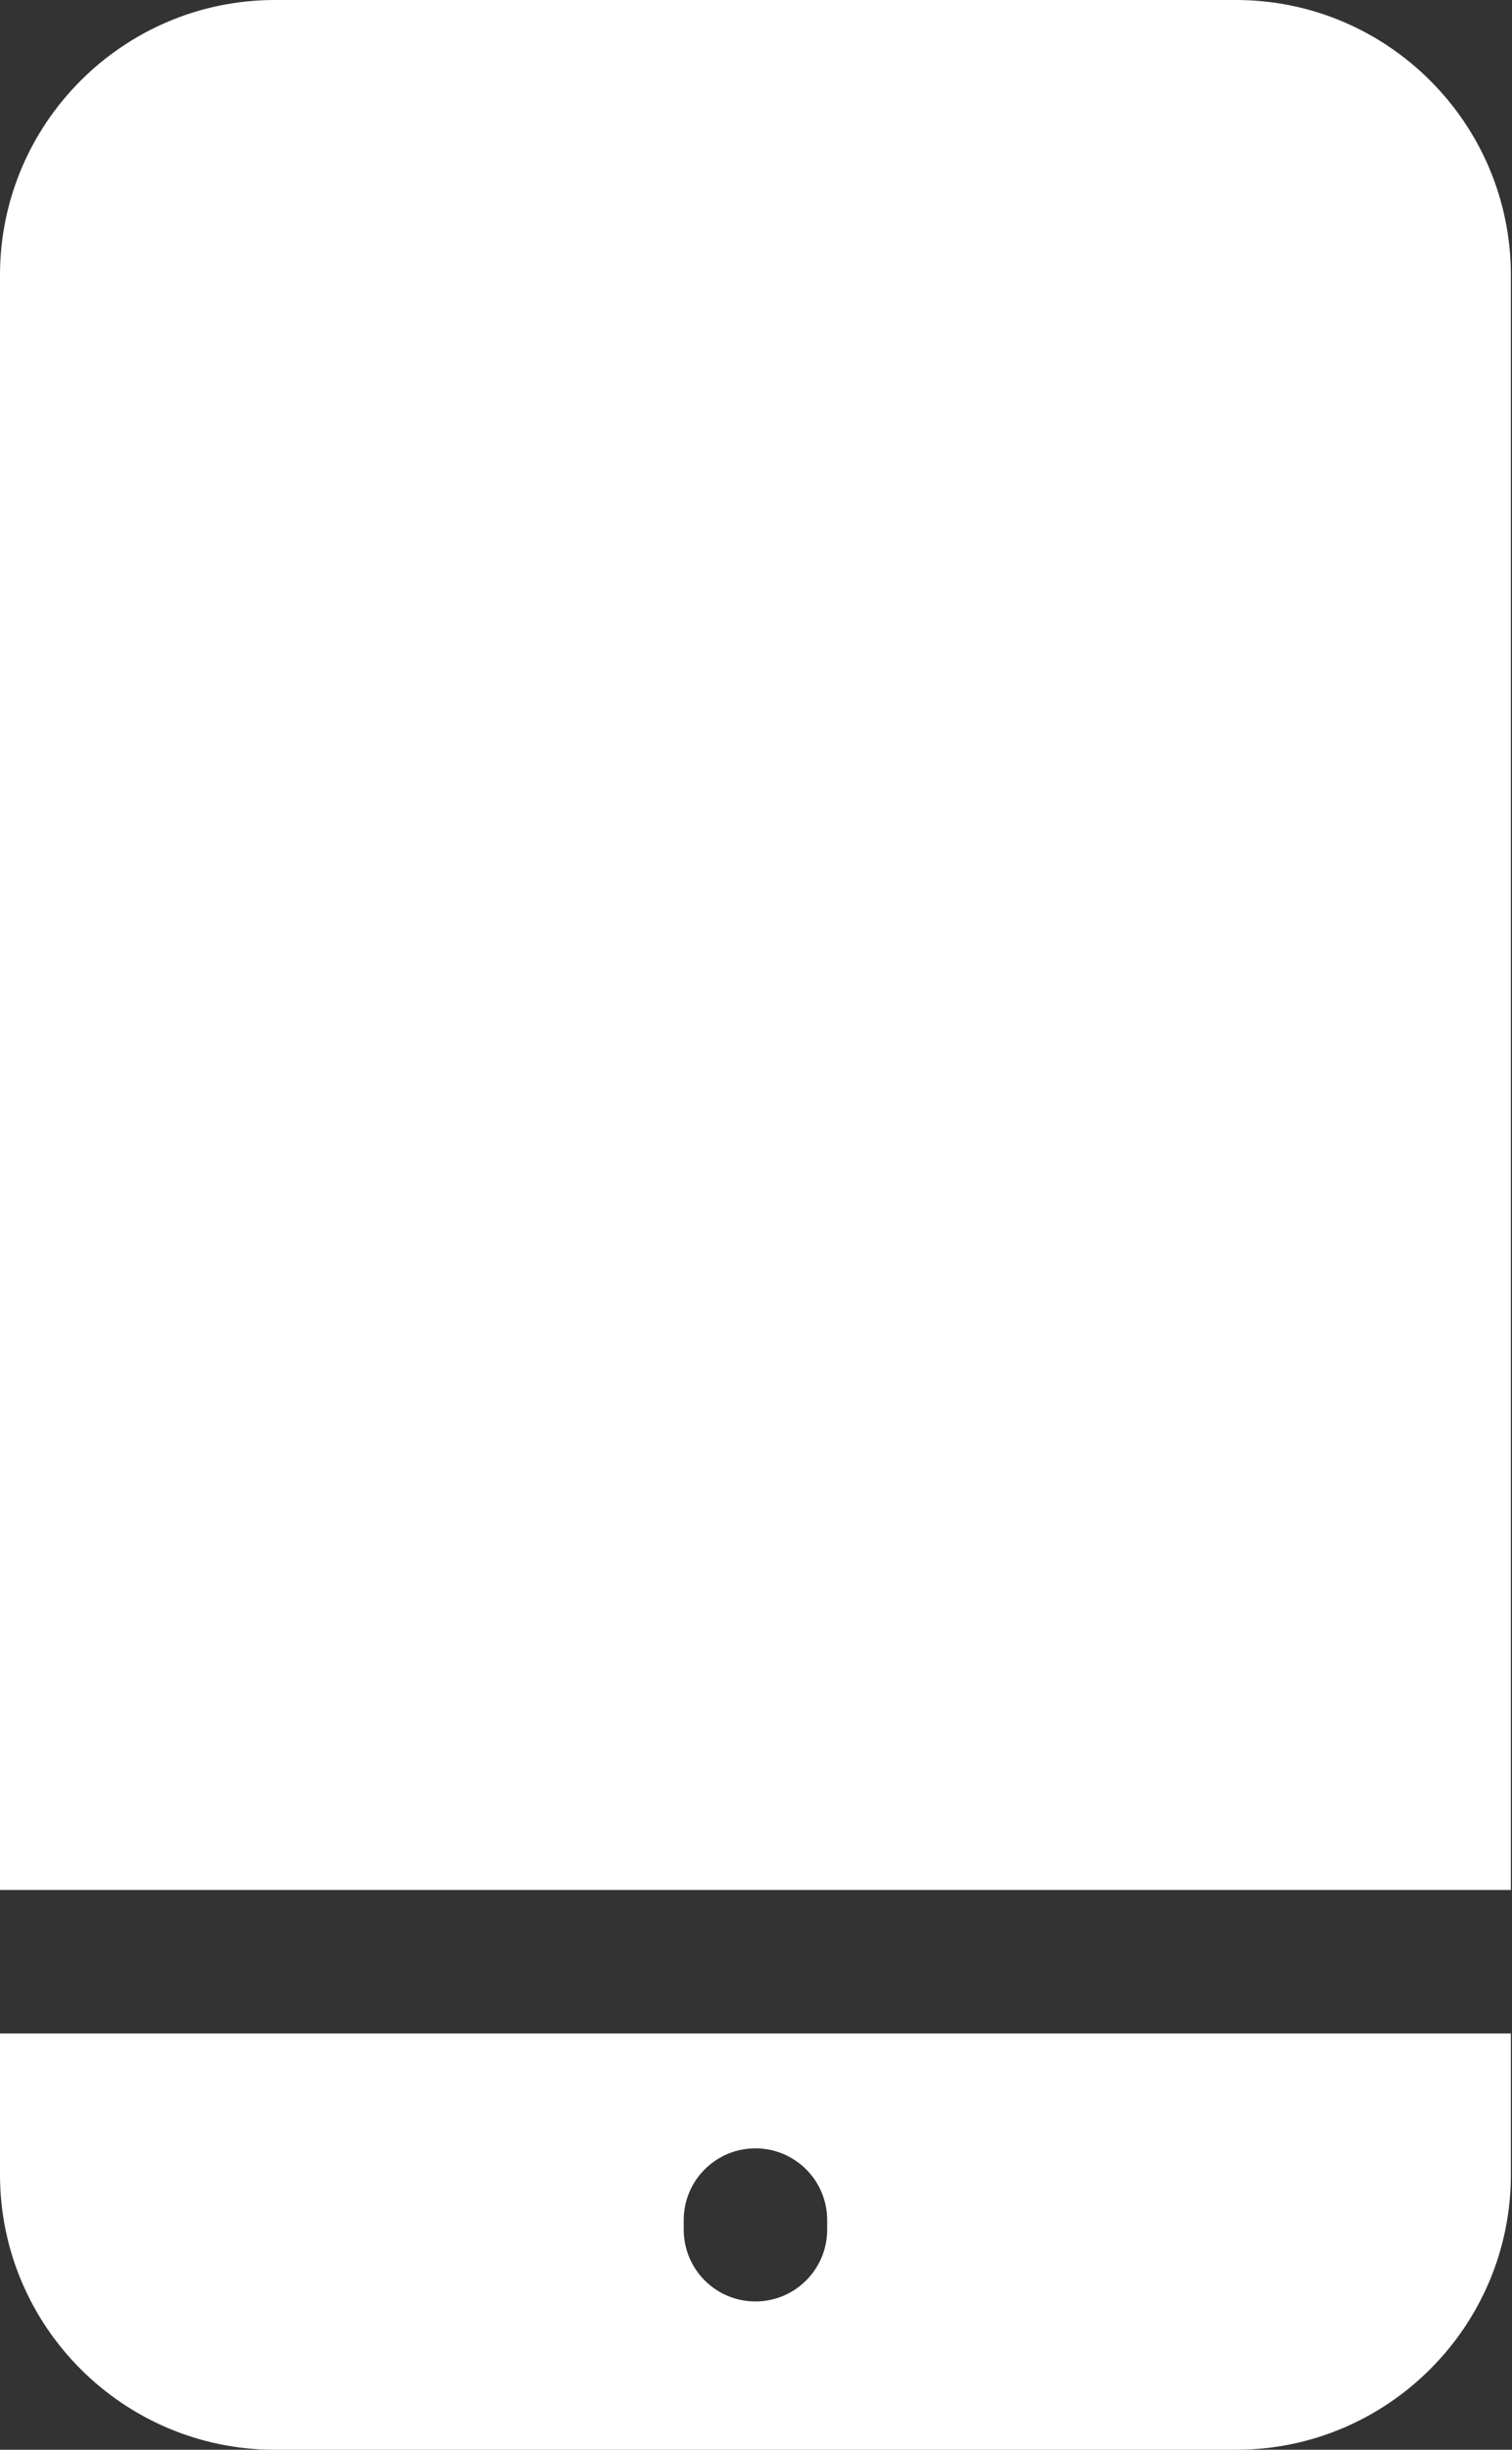
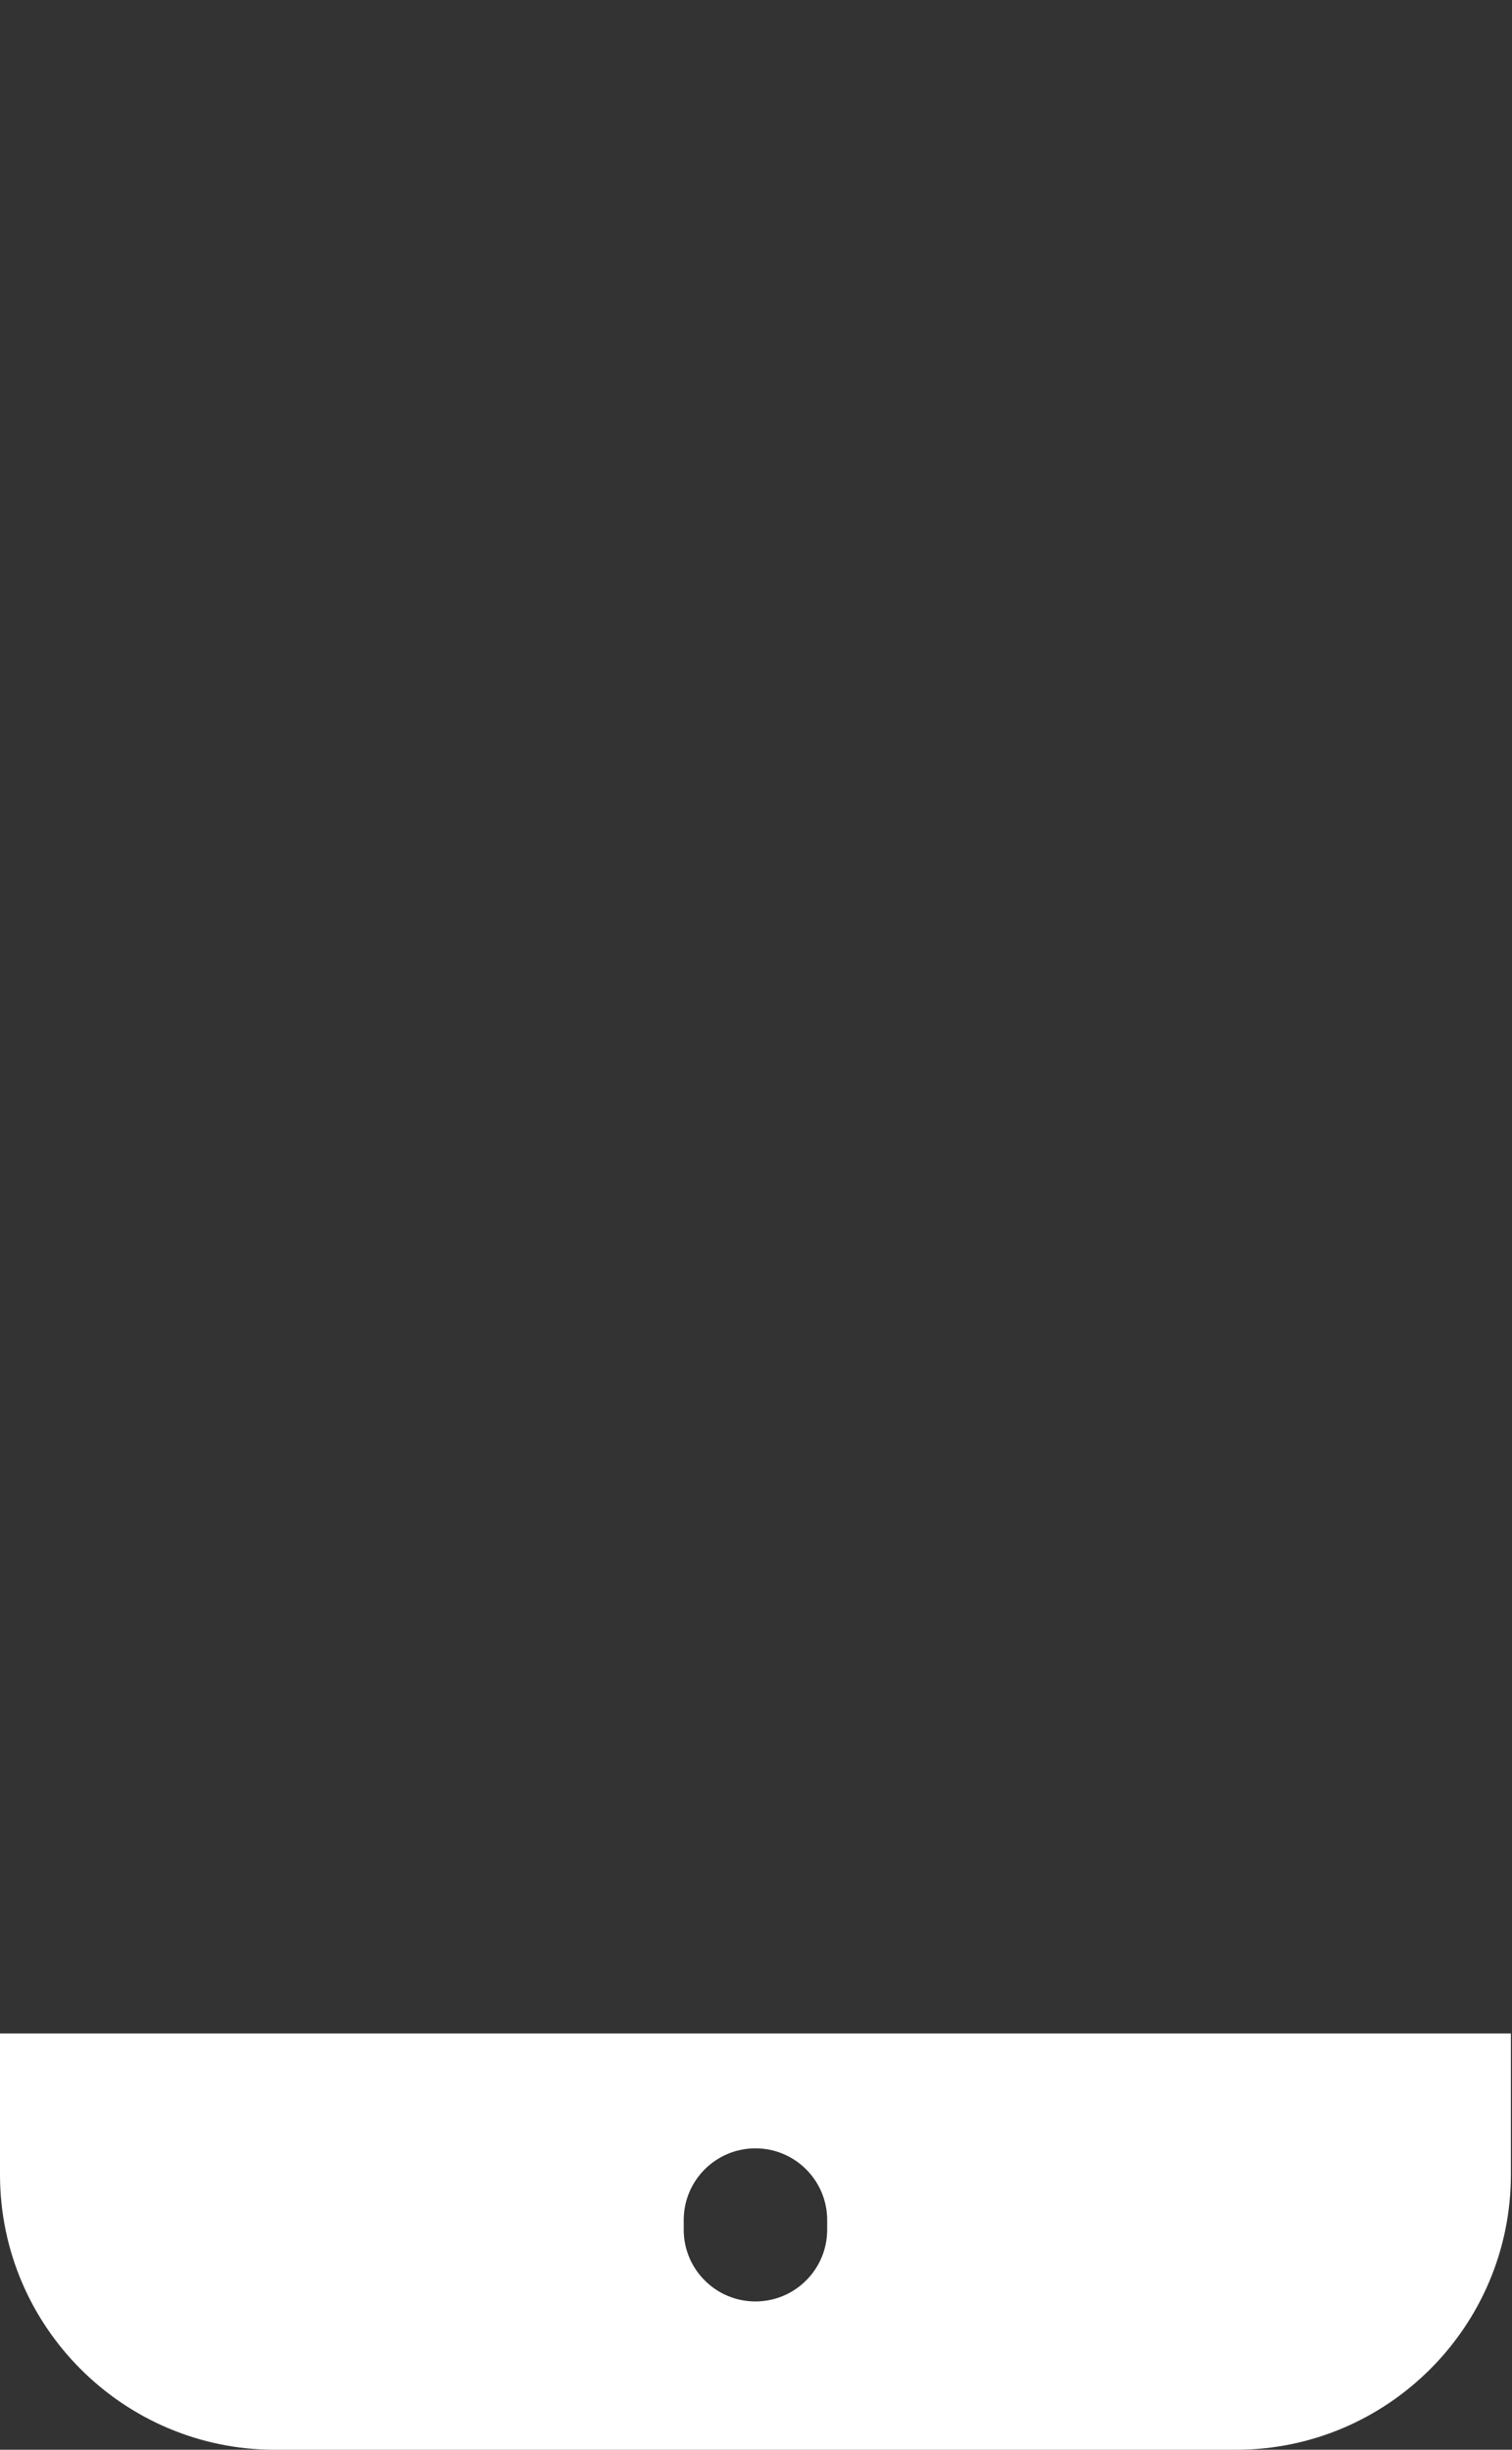
<svg xmlns="http://www.w3.org/2000/svg" width="42" height="68" viewBox="0 0 42 68" fill="none">
  <rect x="0" y="0" width="42" height="68" fill="#333333" stroke="none" />
  <g id="XMLID_377_">
    <path id="XMLID_380_" d="M0 56.445V60.363C0 64.574 3.426 68 7.637 68H34.332C38.543 68 41.969 64.574 41.969 60.363V56.445H0ZM18.992 61.625C18.992 60.525 19.884 59.633 20.984 59.633C22.085 59.633 22.977 60.525 22.977 61.625V61.891C22.977 62.991 22.085 63.883 20.984 63.883C19.884 63.883 18.992 62.991 18.992 61.891V61.625Z" fill="white" />
-     <path id="XMLID_381_" d="M41.969 52.461V7.637C41.969 3.426 38.544 0 34.333 0H7.637C3.426 0 0 3.426 0 7.637V52.461H41.969Z" fill="white" />
  </g>
</svg>